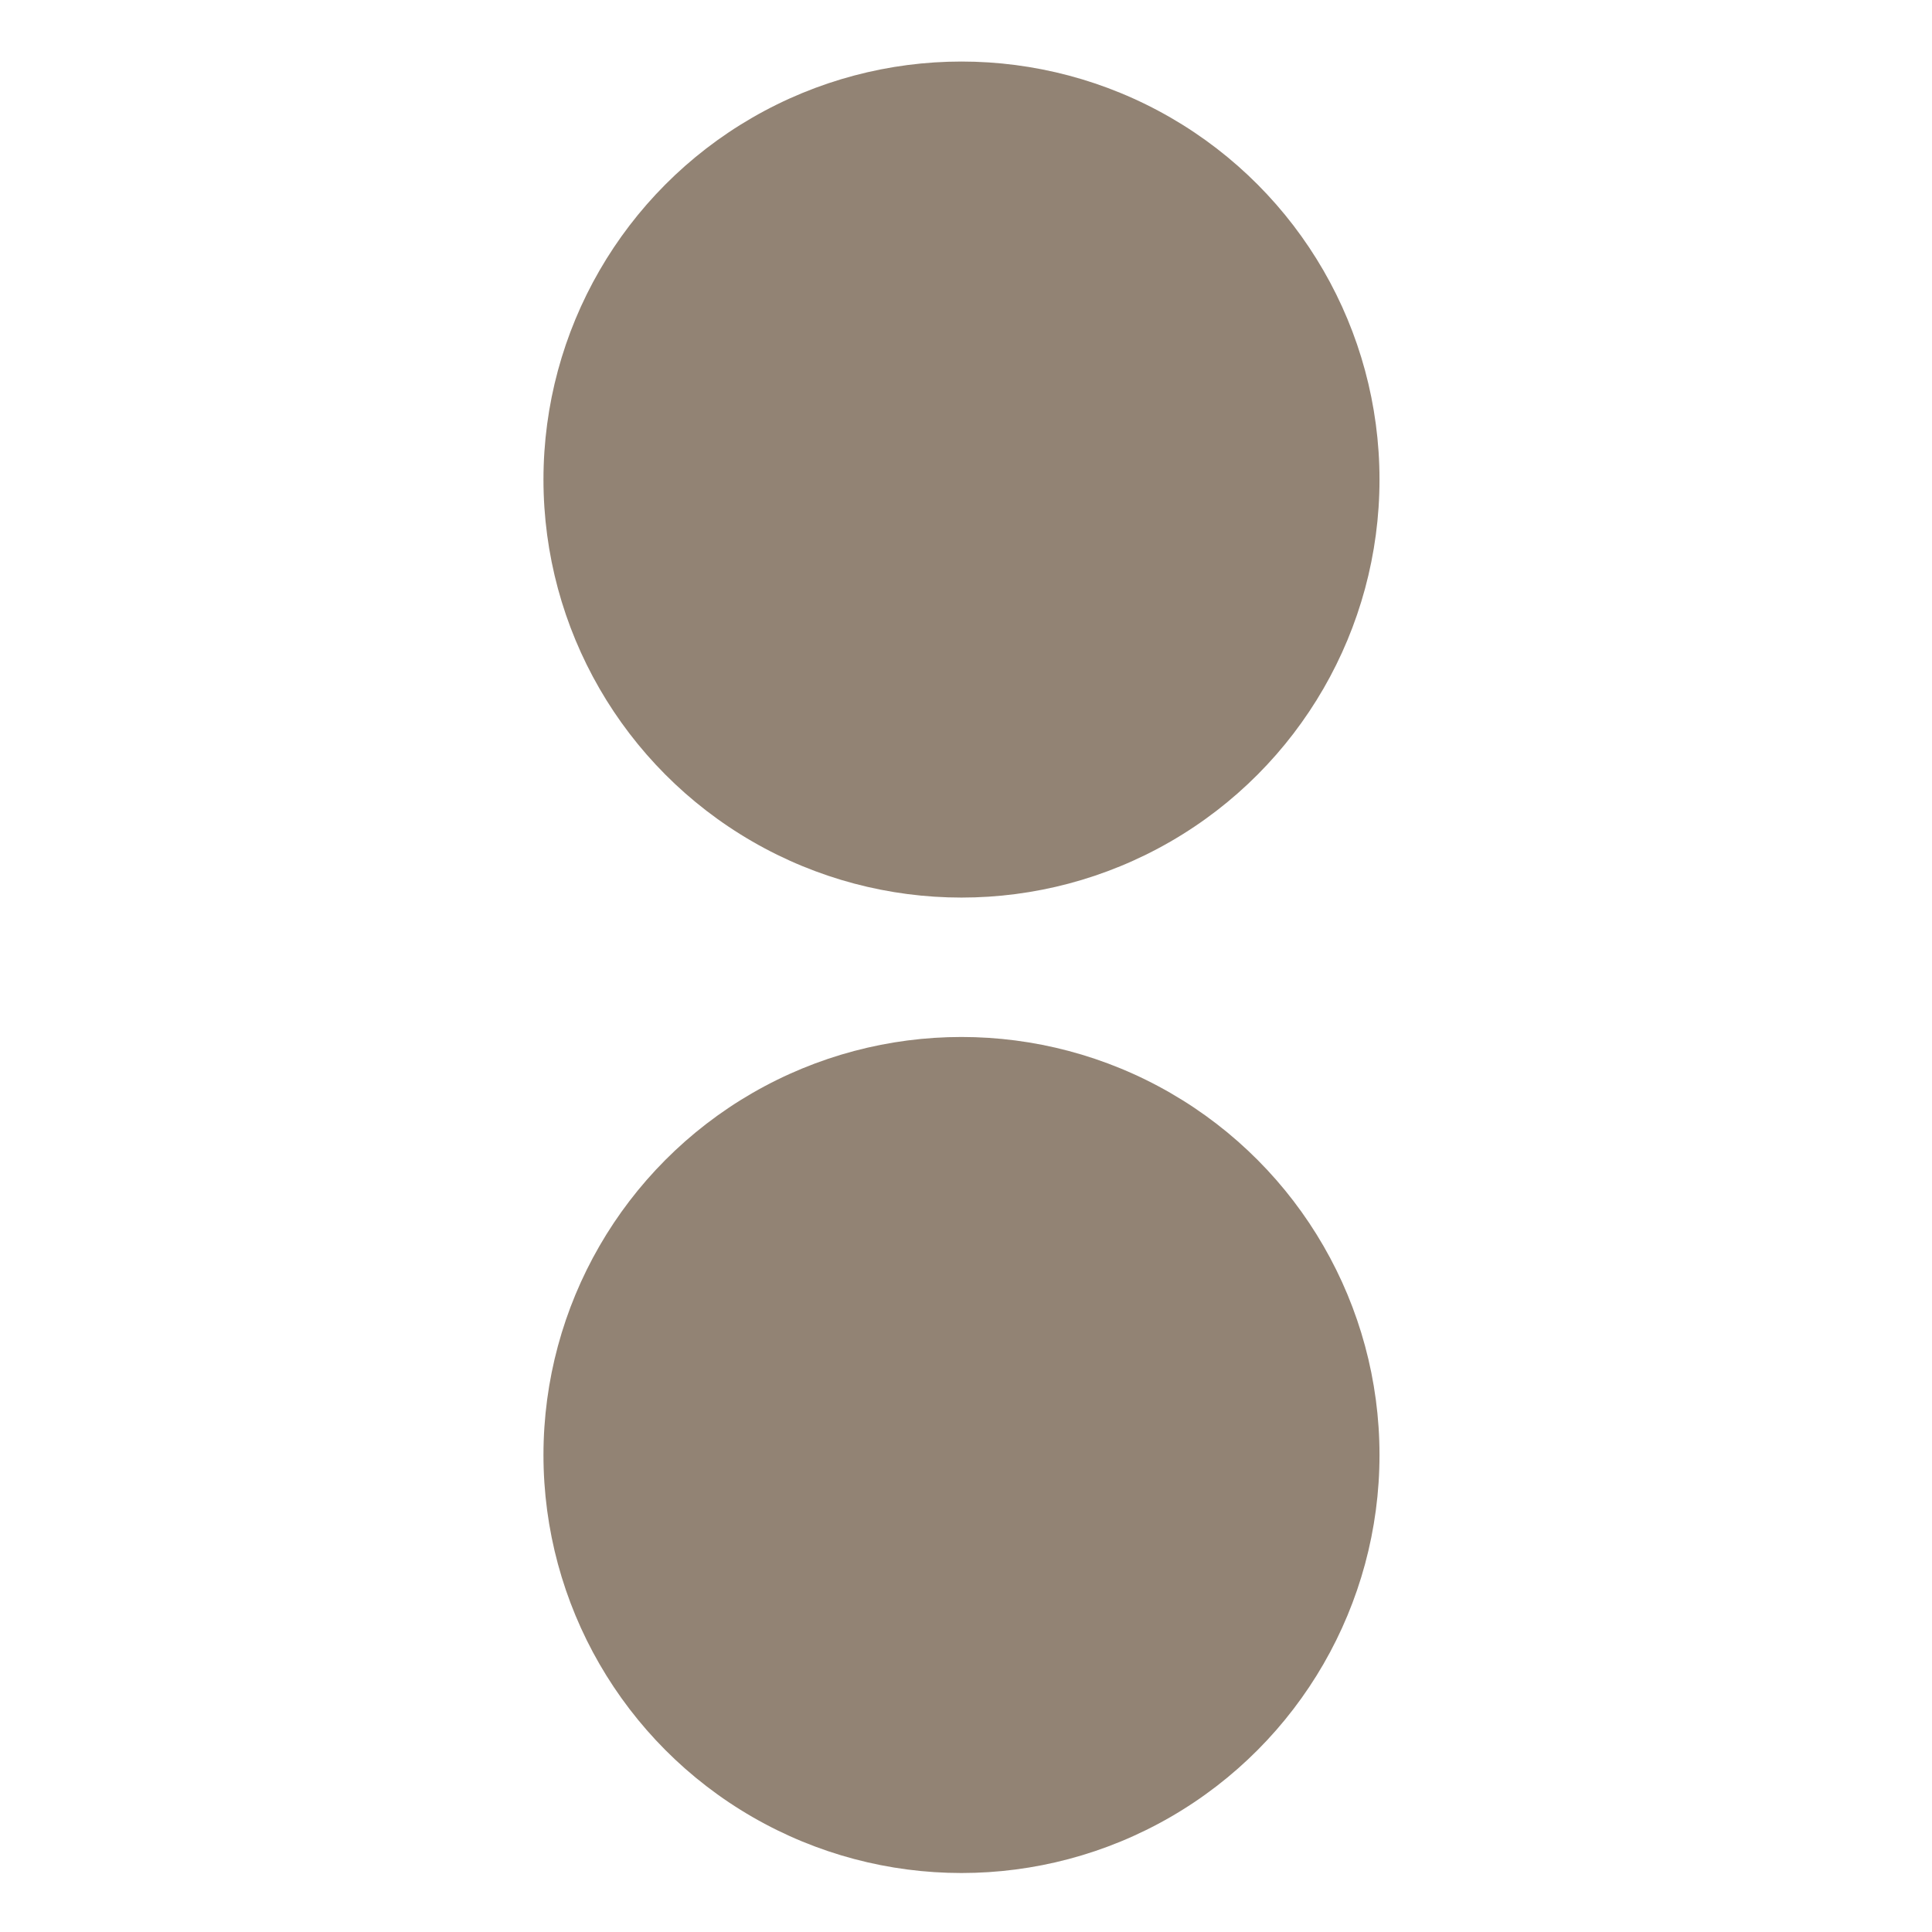
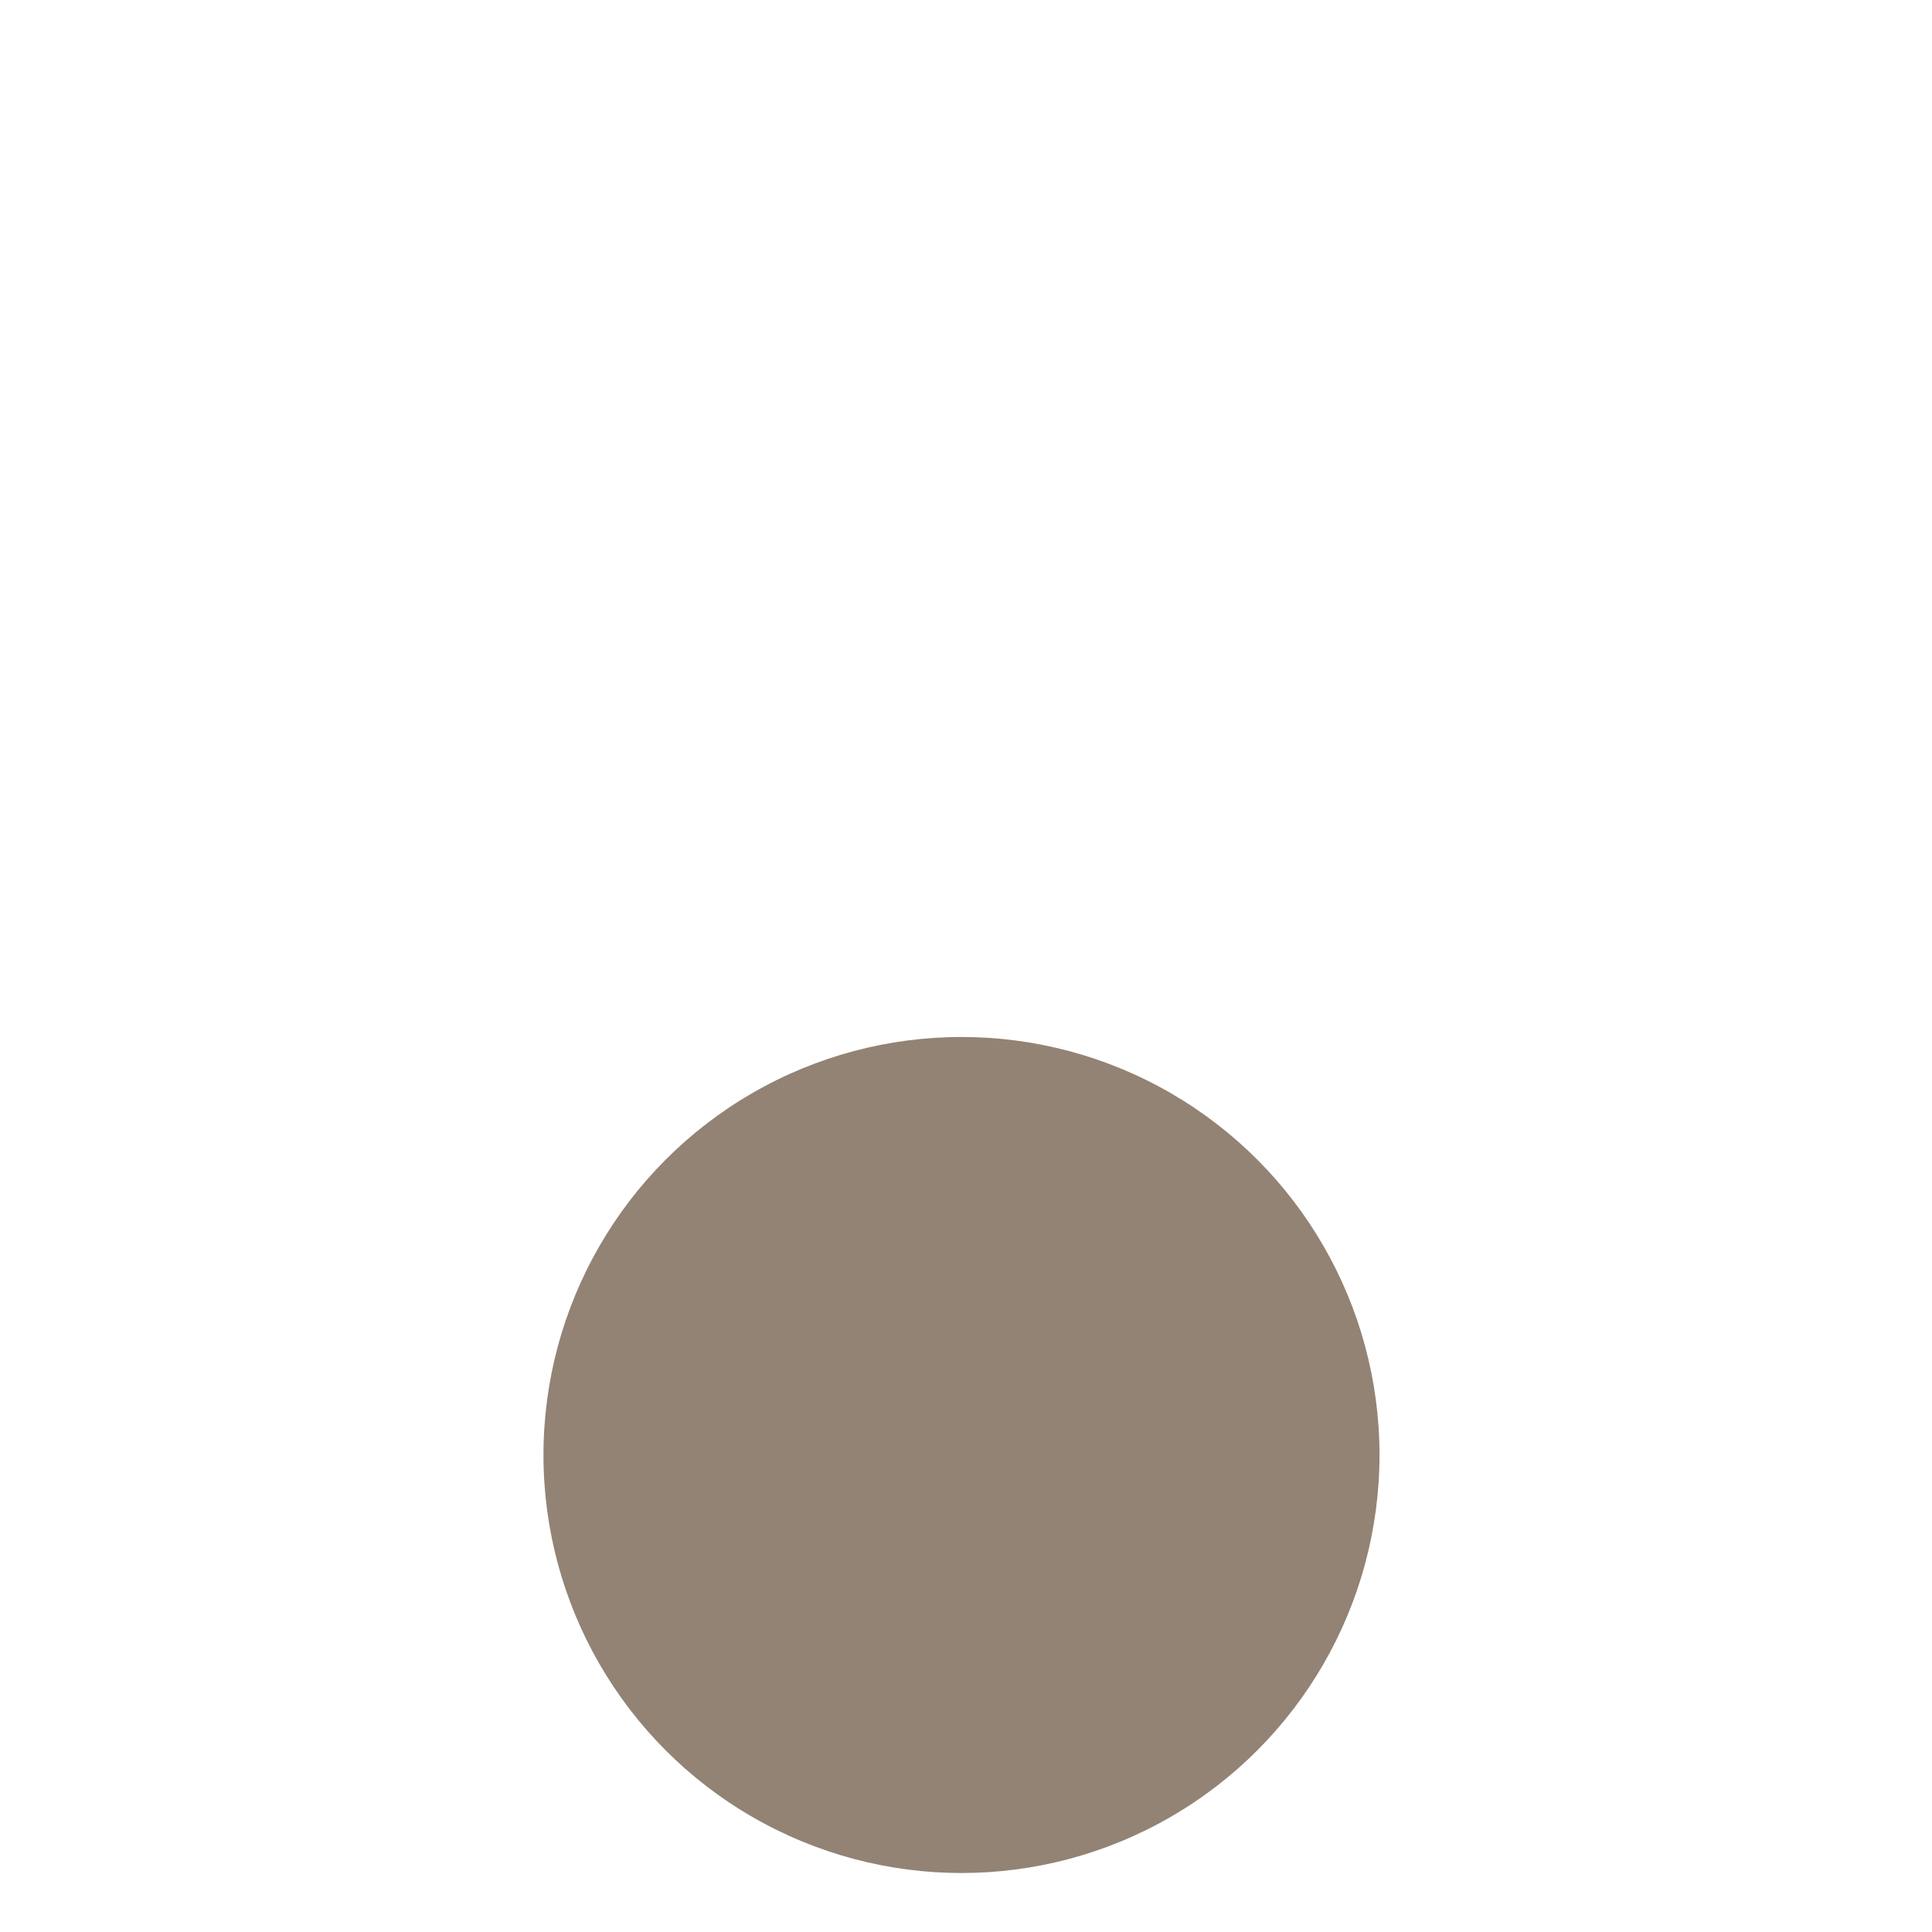
<svg xmlns="http://www.w3.org/2000/svg" width="16" height="16" version="1.1">
  <g transform="matrix(0.315,0,0,0.315,-3.115,-74.656)" style="fill:#928374">
-     <circle cx="35.167" cy="249.611" r="10.99" style="fill:#928374" />
    <circle cx="35.167" cy="275.256" r="10.99" style="fill:#928374" />
  </g>
</svg>